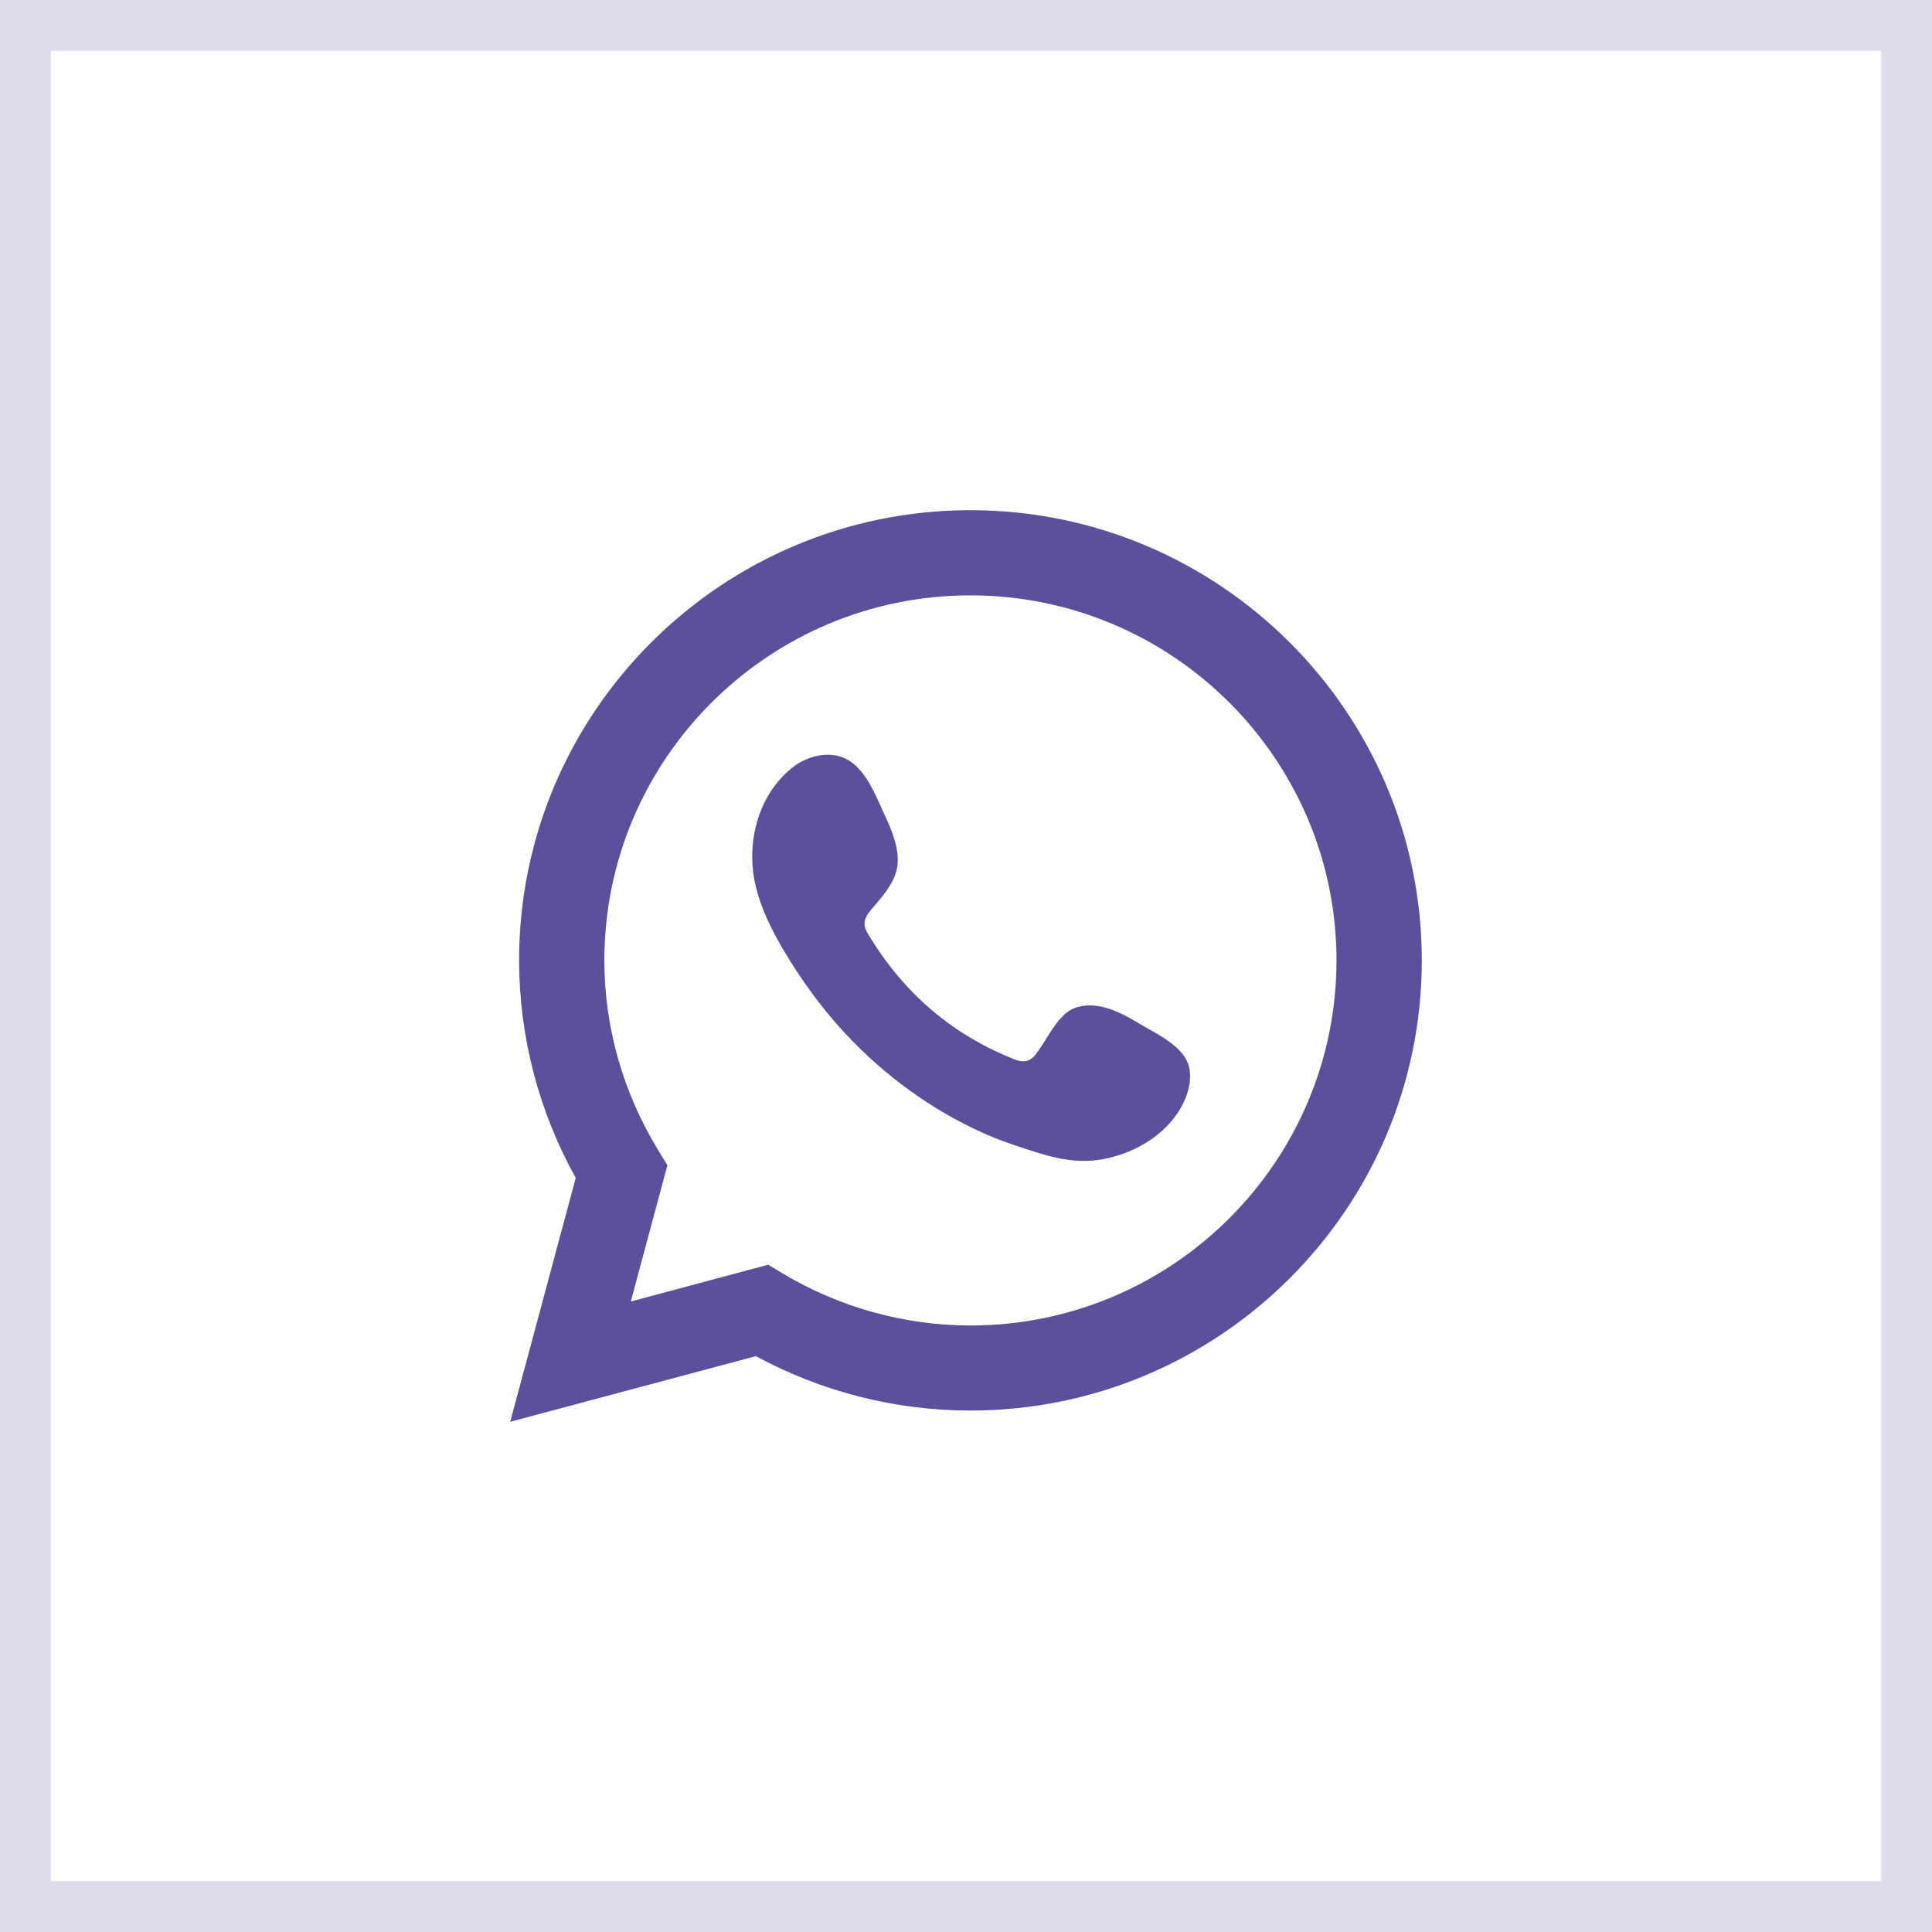
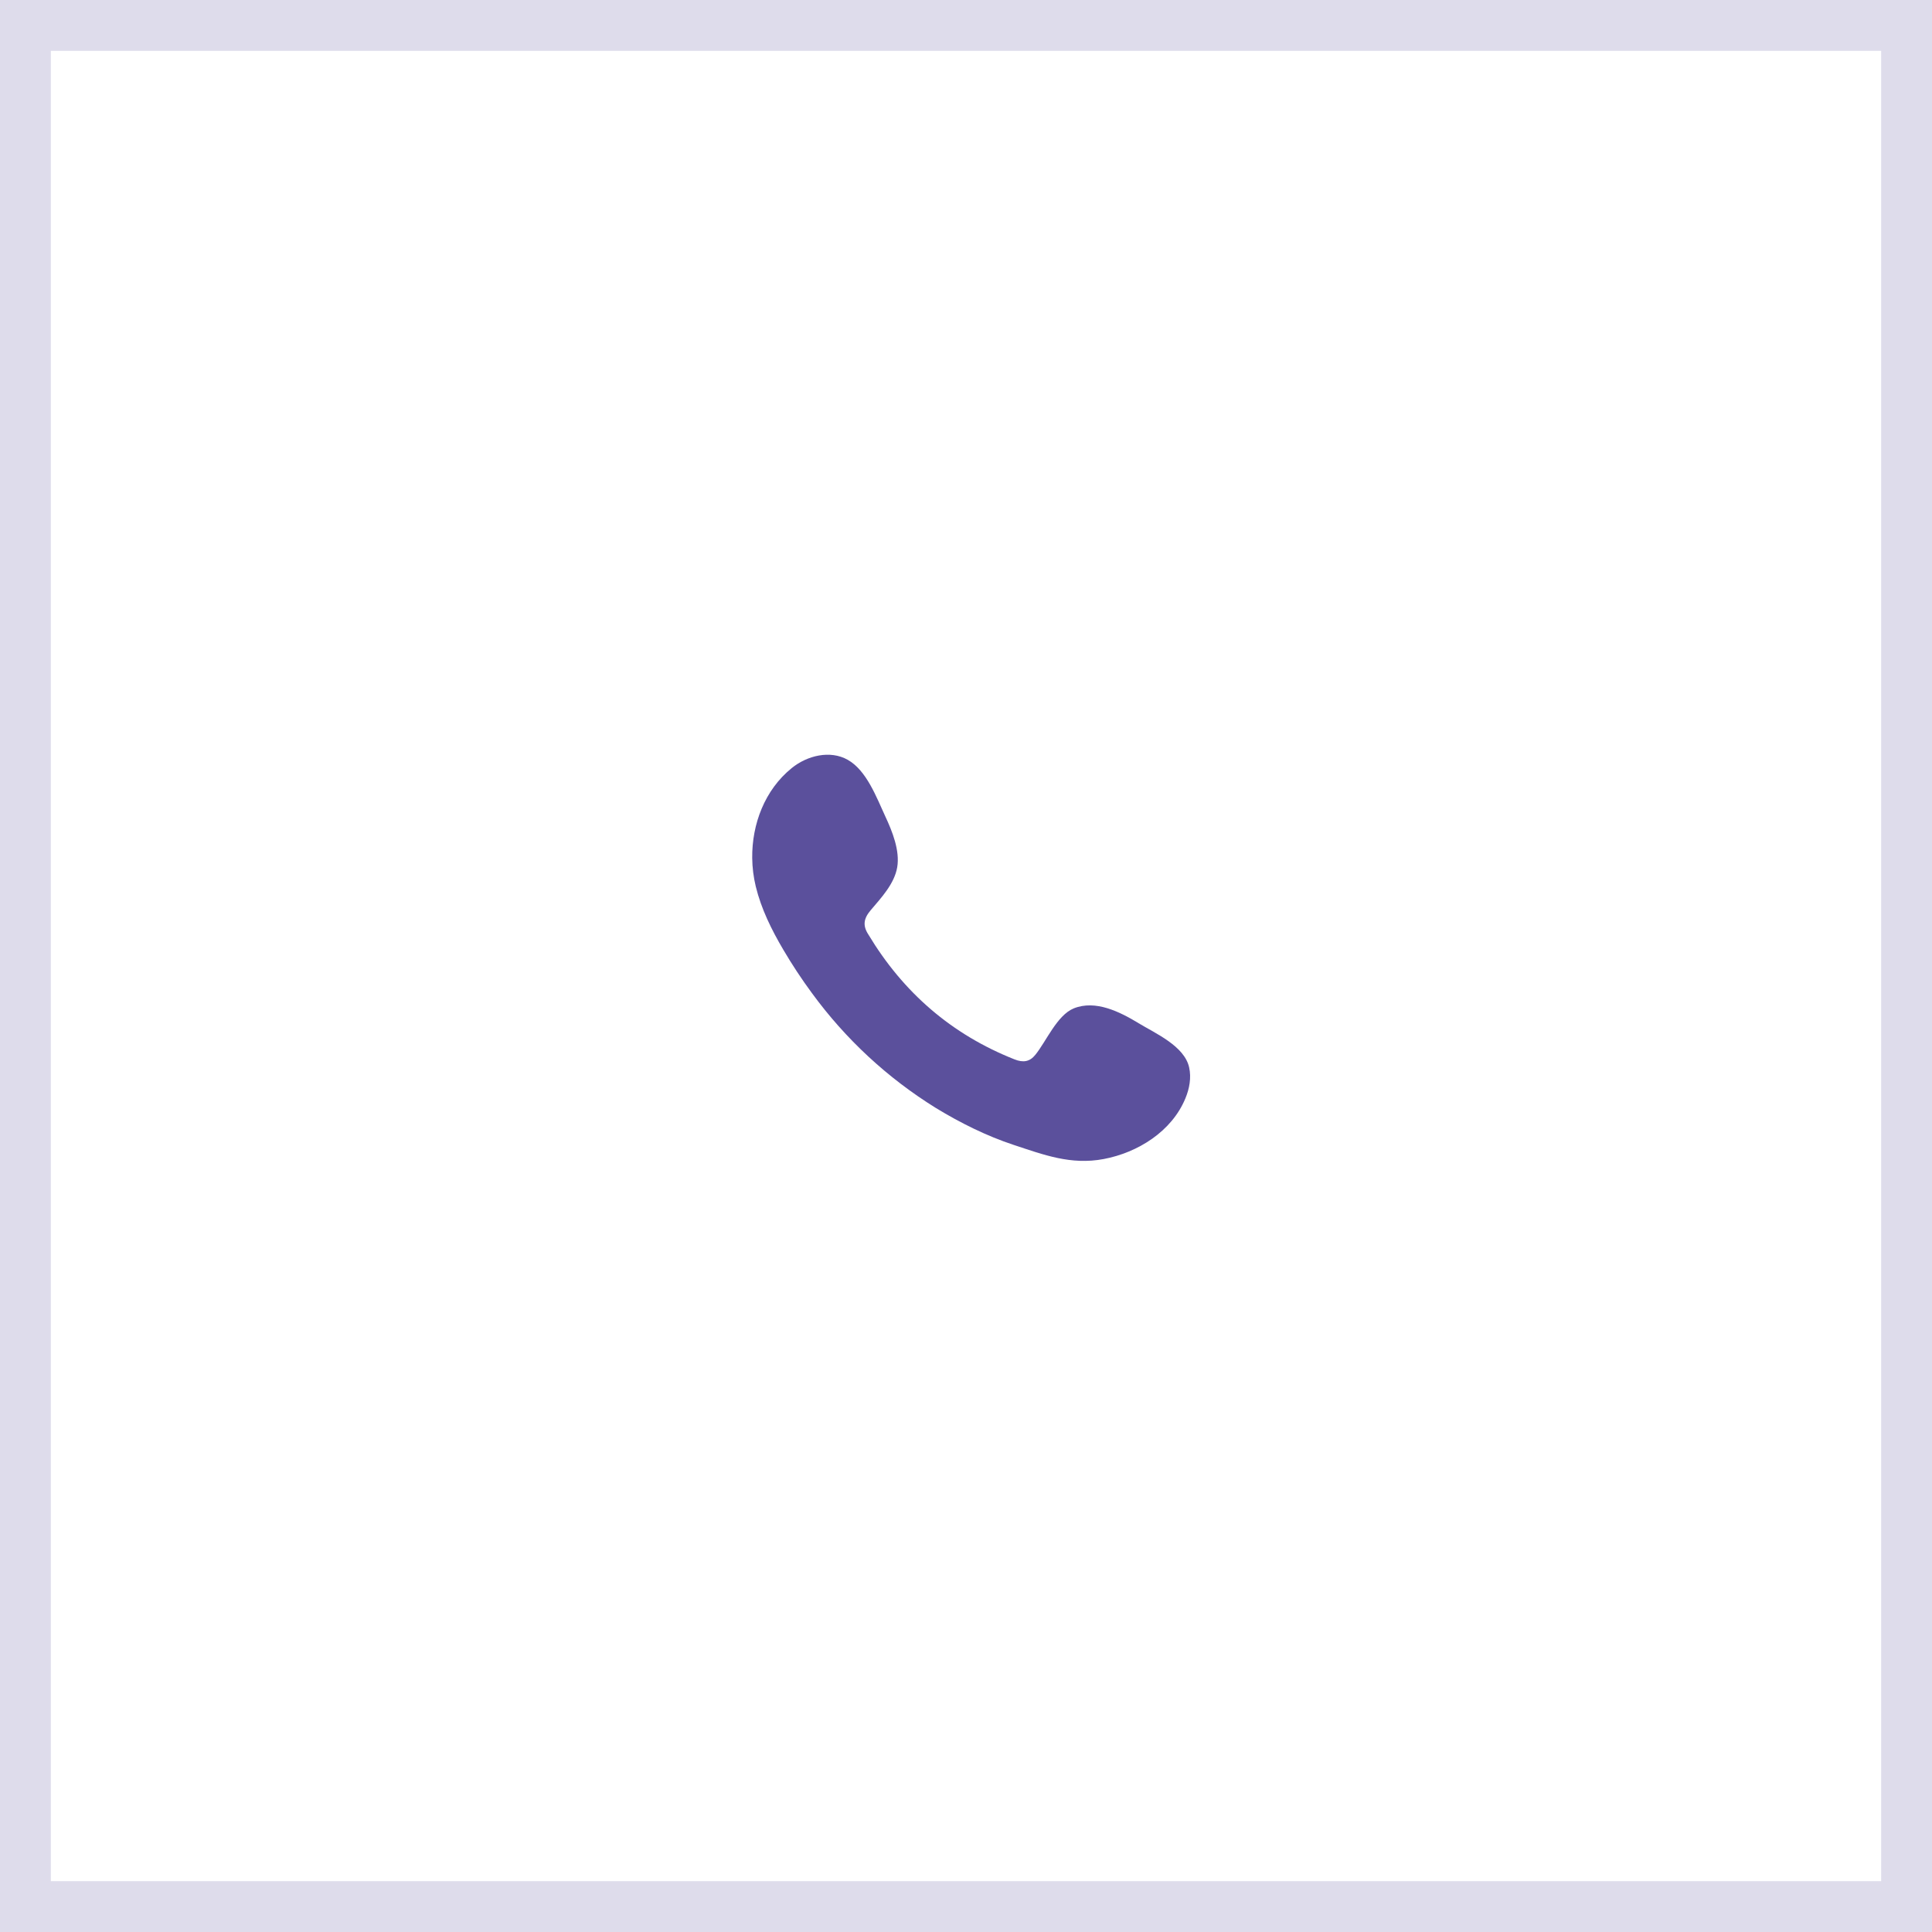
<svg xmlns="http://www.w3.org/2000/svg" version="1.1" id="Layer_1" x="0px" y="0px" width="38px" height="38px" viewBox="0 0 38 38" enable-background="new 0 0 38 38" xml:space="preserve">
  <path opacity="0.2" fill="none" stroke="#5B509C" enable-background="new    " d="M0.5,0.5h37v37h-37V0.5z" />
  <g>
-     <path fill="#5B509C" d="M10.035,27.965l1.289-4.797c-0.729-1.309-1.112-2.781-1.114-4.278c0-4.883,3.982-8.855,8.877-8.855   c4.896,0,8.878,3.972,8.878,8.855c0,4.883-3.982,8.854-8.878,8.854c-1.474,0-2.924-0.369-4.22-1.07L10.035,27.965L10.035,27.965z    M15.108,24.875l0.304,0.182c1.111,0.662,2.381,1.012,3.675,1.014c3.97,0,7.2-3.221,7.2-7.181c0-3.96-3.23-7.18-7.2-7.18   c-3.969,0-7.2,3.221-7.2,7.181c0,1.307,0.365,2.594,1.054,3.723l0.186,0.305l-0.72,2.68l2.7-0.723H15.108z" />
    <path fill="#5B509C" d="M22.389,20.121c-0.364-0.219-0.84-0.461-1.271-0.287c-0.33,0.137-0.54,0.65-0.755,0.914   c-0.11,0.137-0.24,0.156-0.41,0.088c-1.238-0.49-2.188-1.316-2.872-2.453c-0.116-0.177-0.095-0.316,0.044-0.48   c0.206-0.243,0.466-0.518,0.522-0.845c0.056-0.327-0.098-0.71-0.234-1c-0.173-0.373-0.367-0.904-0.74-1.114   c-0.344-0.194-0.796-0.085-1.102,0.164c-0.529,0.429-0.783,1.1-0.776,1.768c0.002,0.19,0.026,0.378,0.07,0.56   c0.107,0.44,0.31,0.851,0.54,1.241c0.173,0.295,0.361,0.58,0.563,0.854c0.661,0.906,1.49,1.674,2.443,2.264   c0.478,0.291,0.992,0.547,1.524,0.723c0.597,0.197,1.129,0.4,1.772,0.279c0.675-0.127,1.341-0.545,1.608-1.193   c0.08-0.191,0.119-0.406,0.074-0.609c-0.092-0.42-0.66-0.668-1-0.873H22.389z" />
  </g>
</svg>